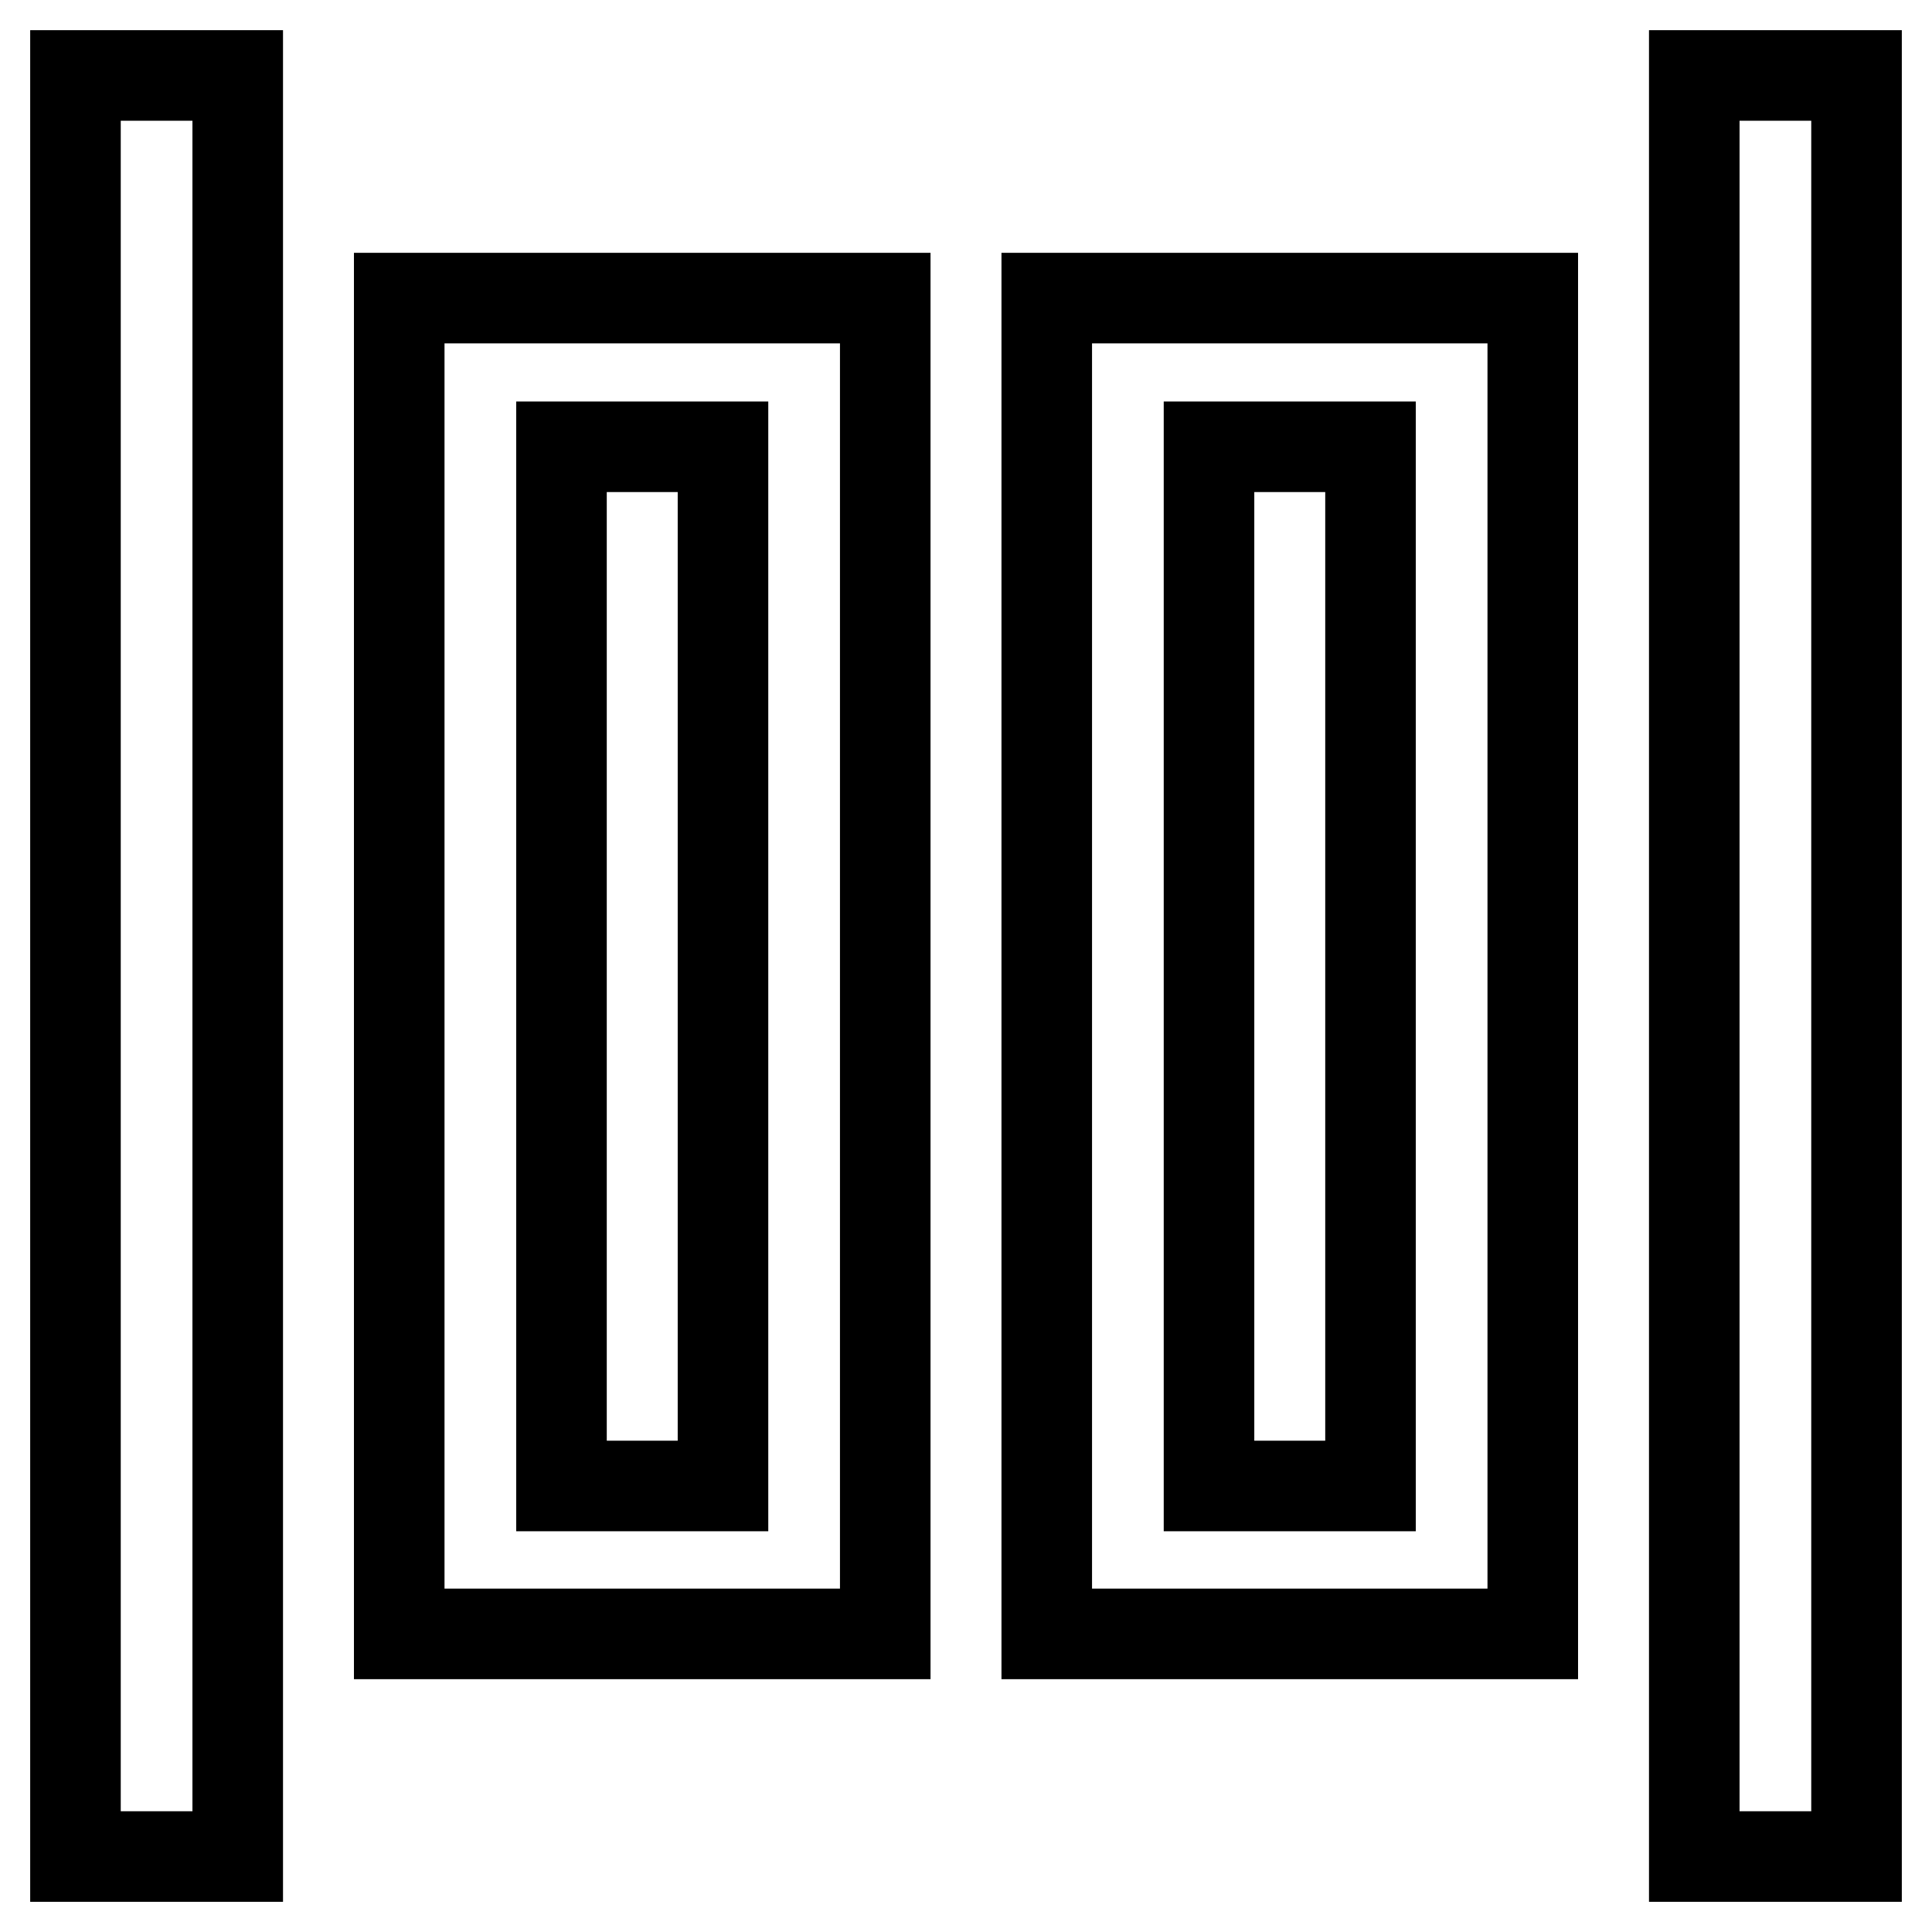
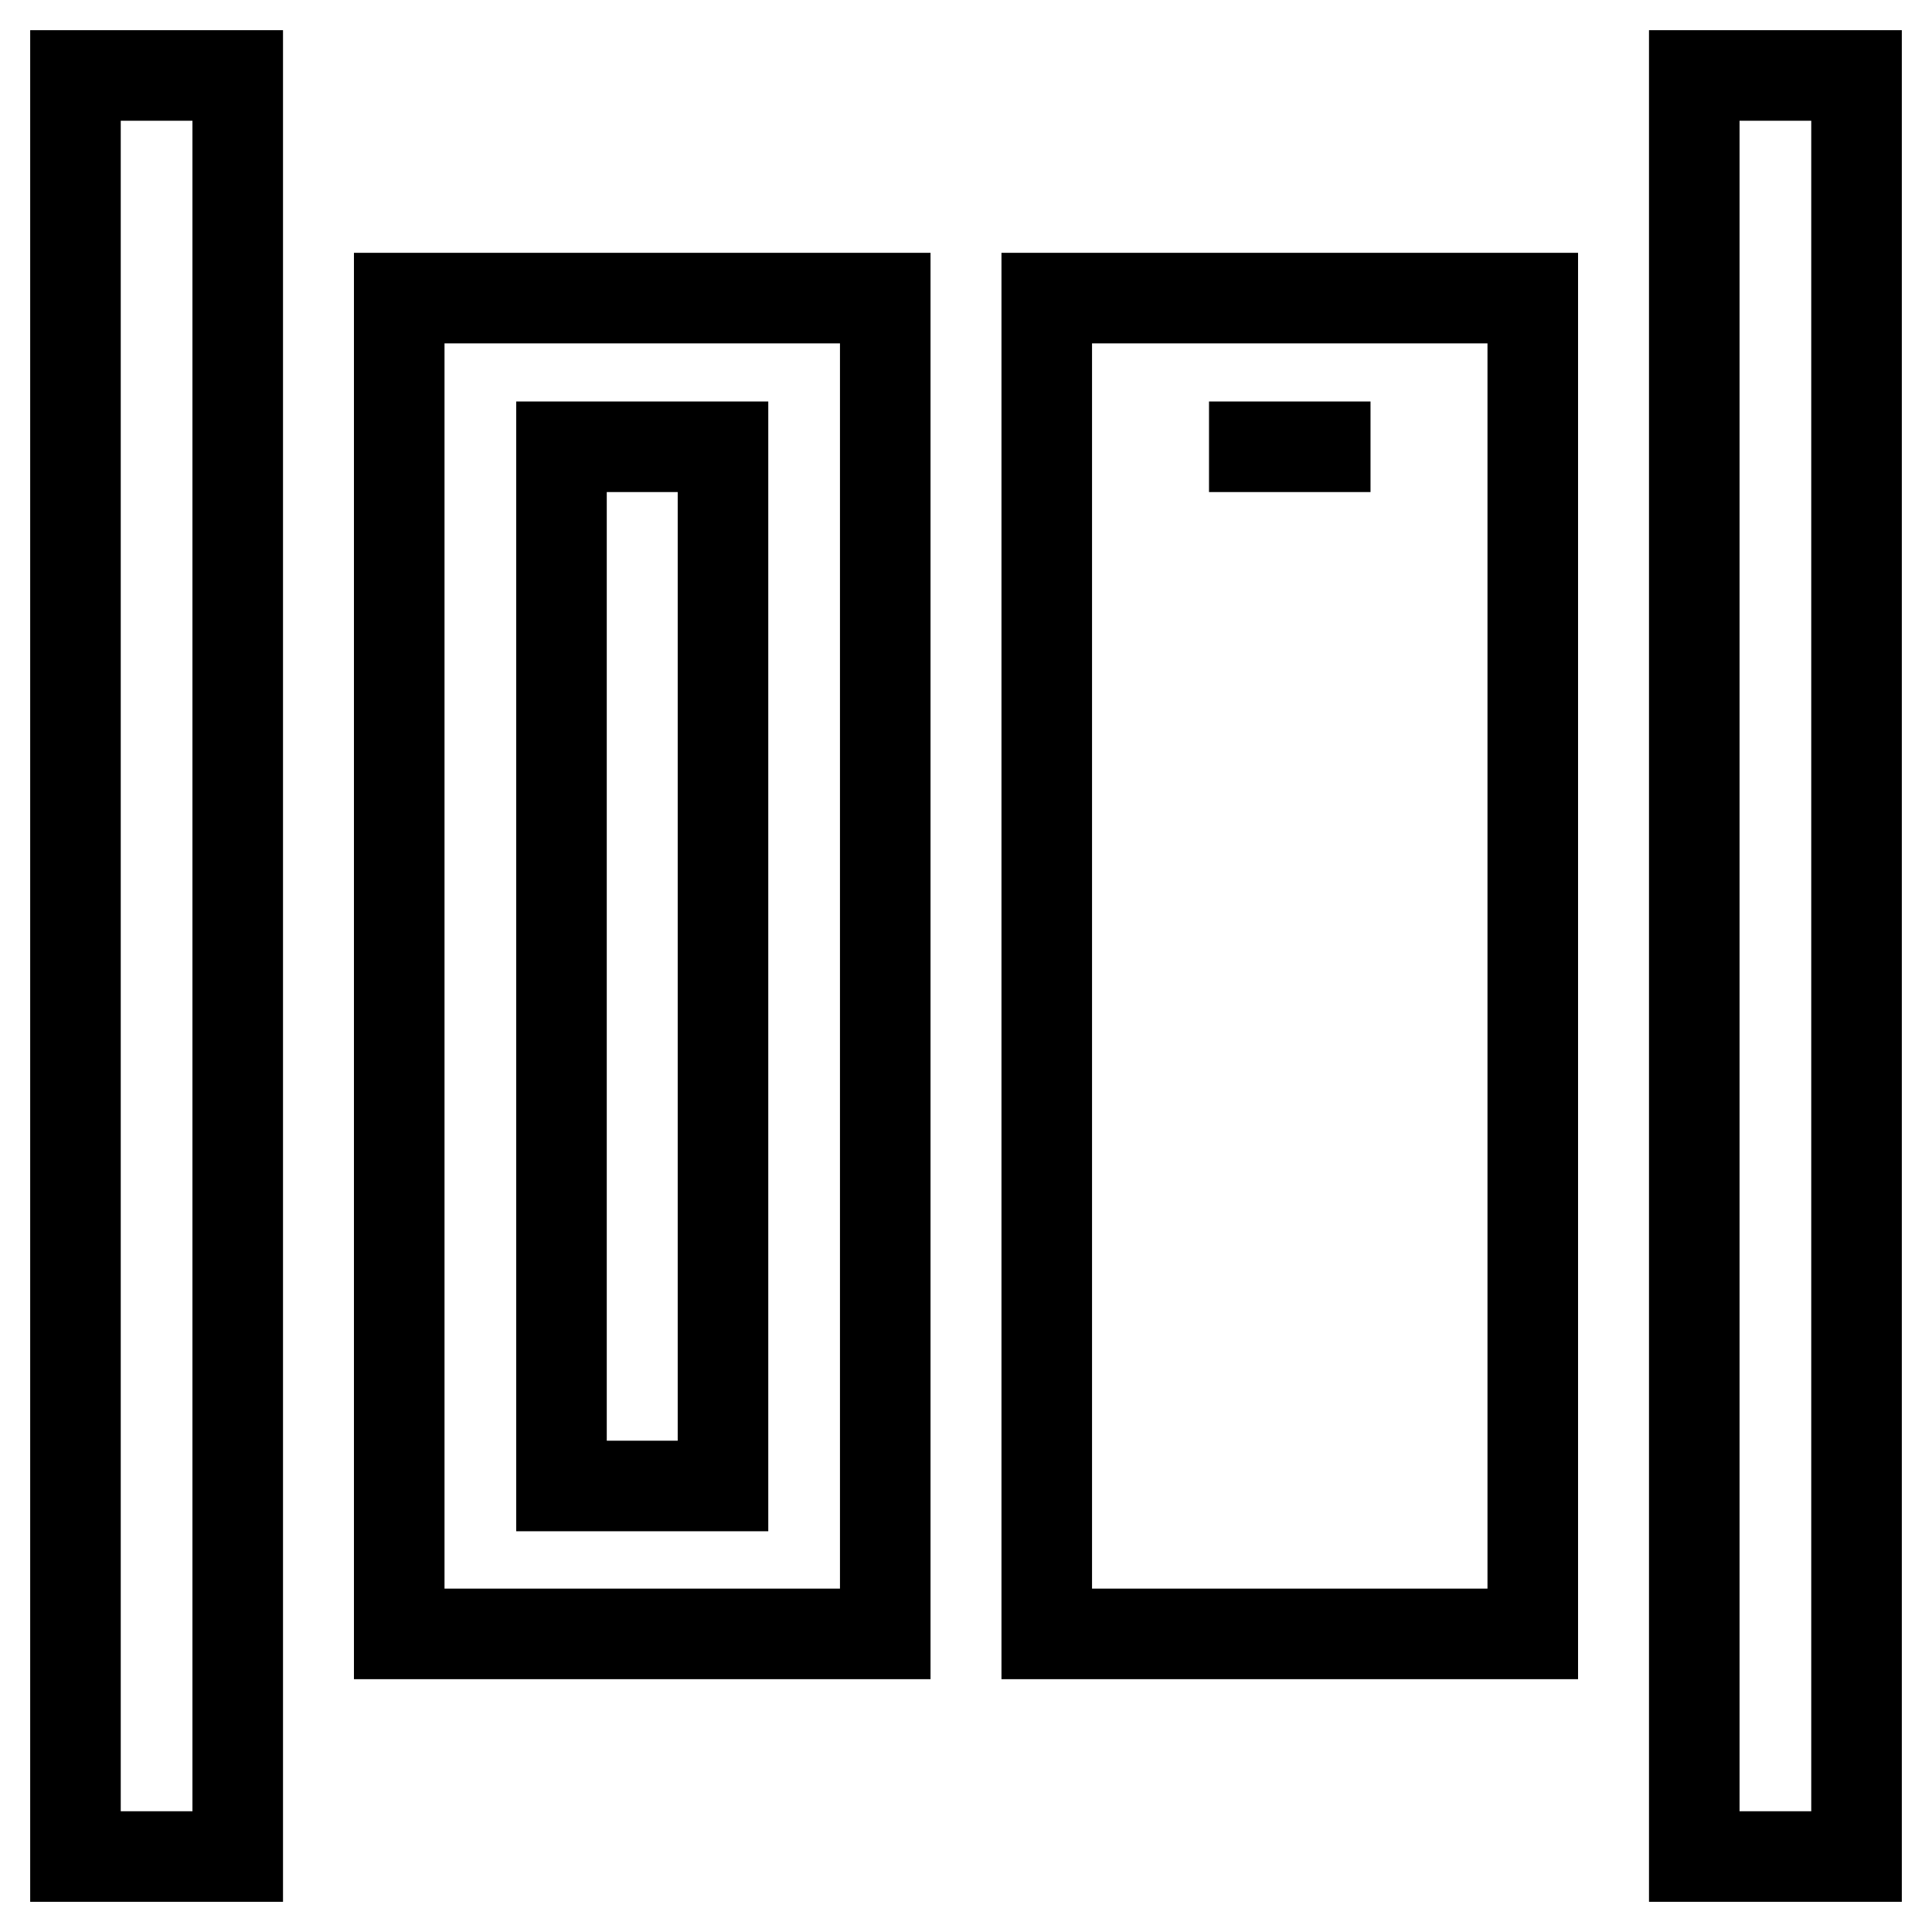
<svg xmlns="http://www.w3.org/2000/svg" version="1.1" x="0px" y="0px" viewBox="0 0 256 256" enable-background="new 0 0 256 256" xml:space="preserve">
  <g>
-     <path stroke-width="12" fill-opacity="0" stroke="#000000" d="M246,10v236h-21.5V10H246z M31.5,10v236H10V10H31.5z M203.1,39.5v177h-64.4v-177H203.1L203.1,39.5z  M181.6,59.2h-21.4v137.7h21.4V59.2z M117.3,39.5v177H52.9v-177H117.3z M95.8,59.2H74.4v137.7h21.4V59.2z" />
+     <path stroke-width="12" fill-opacity="0" stroke="#000000" d="M246,10v236h-21.5V10H246z M31.5,10v236H10V10H31.5z M203.1,39.5v177h-64.4v-177H203.1L203.1,39.5z  M181.6,59.2h-21.4h21.4V59.2z M117.3,39.5v177H52.9v-177H117.3z M95.8,59.2H74.4v137.7h21.4V59.2z" />
  </g>
</svg>